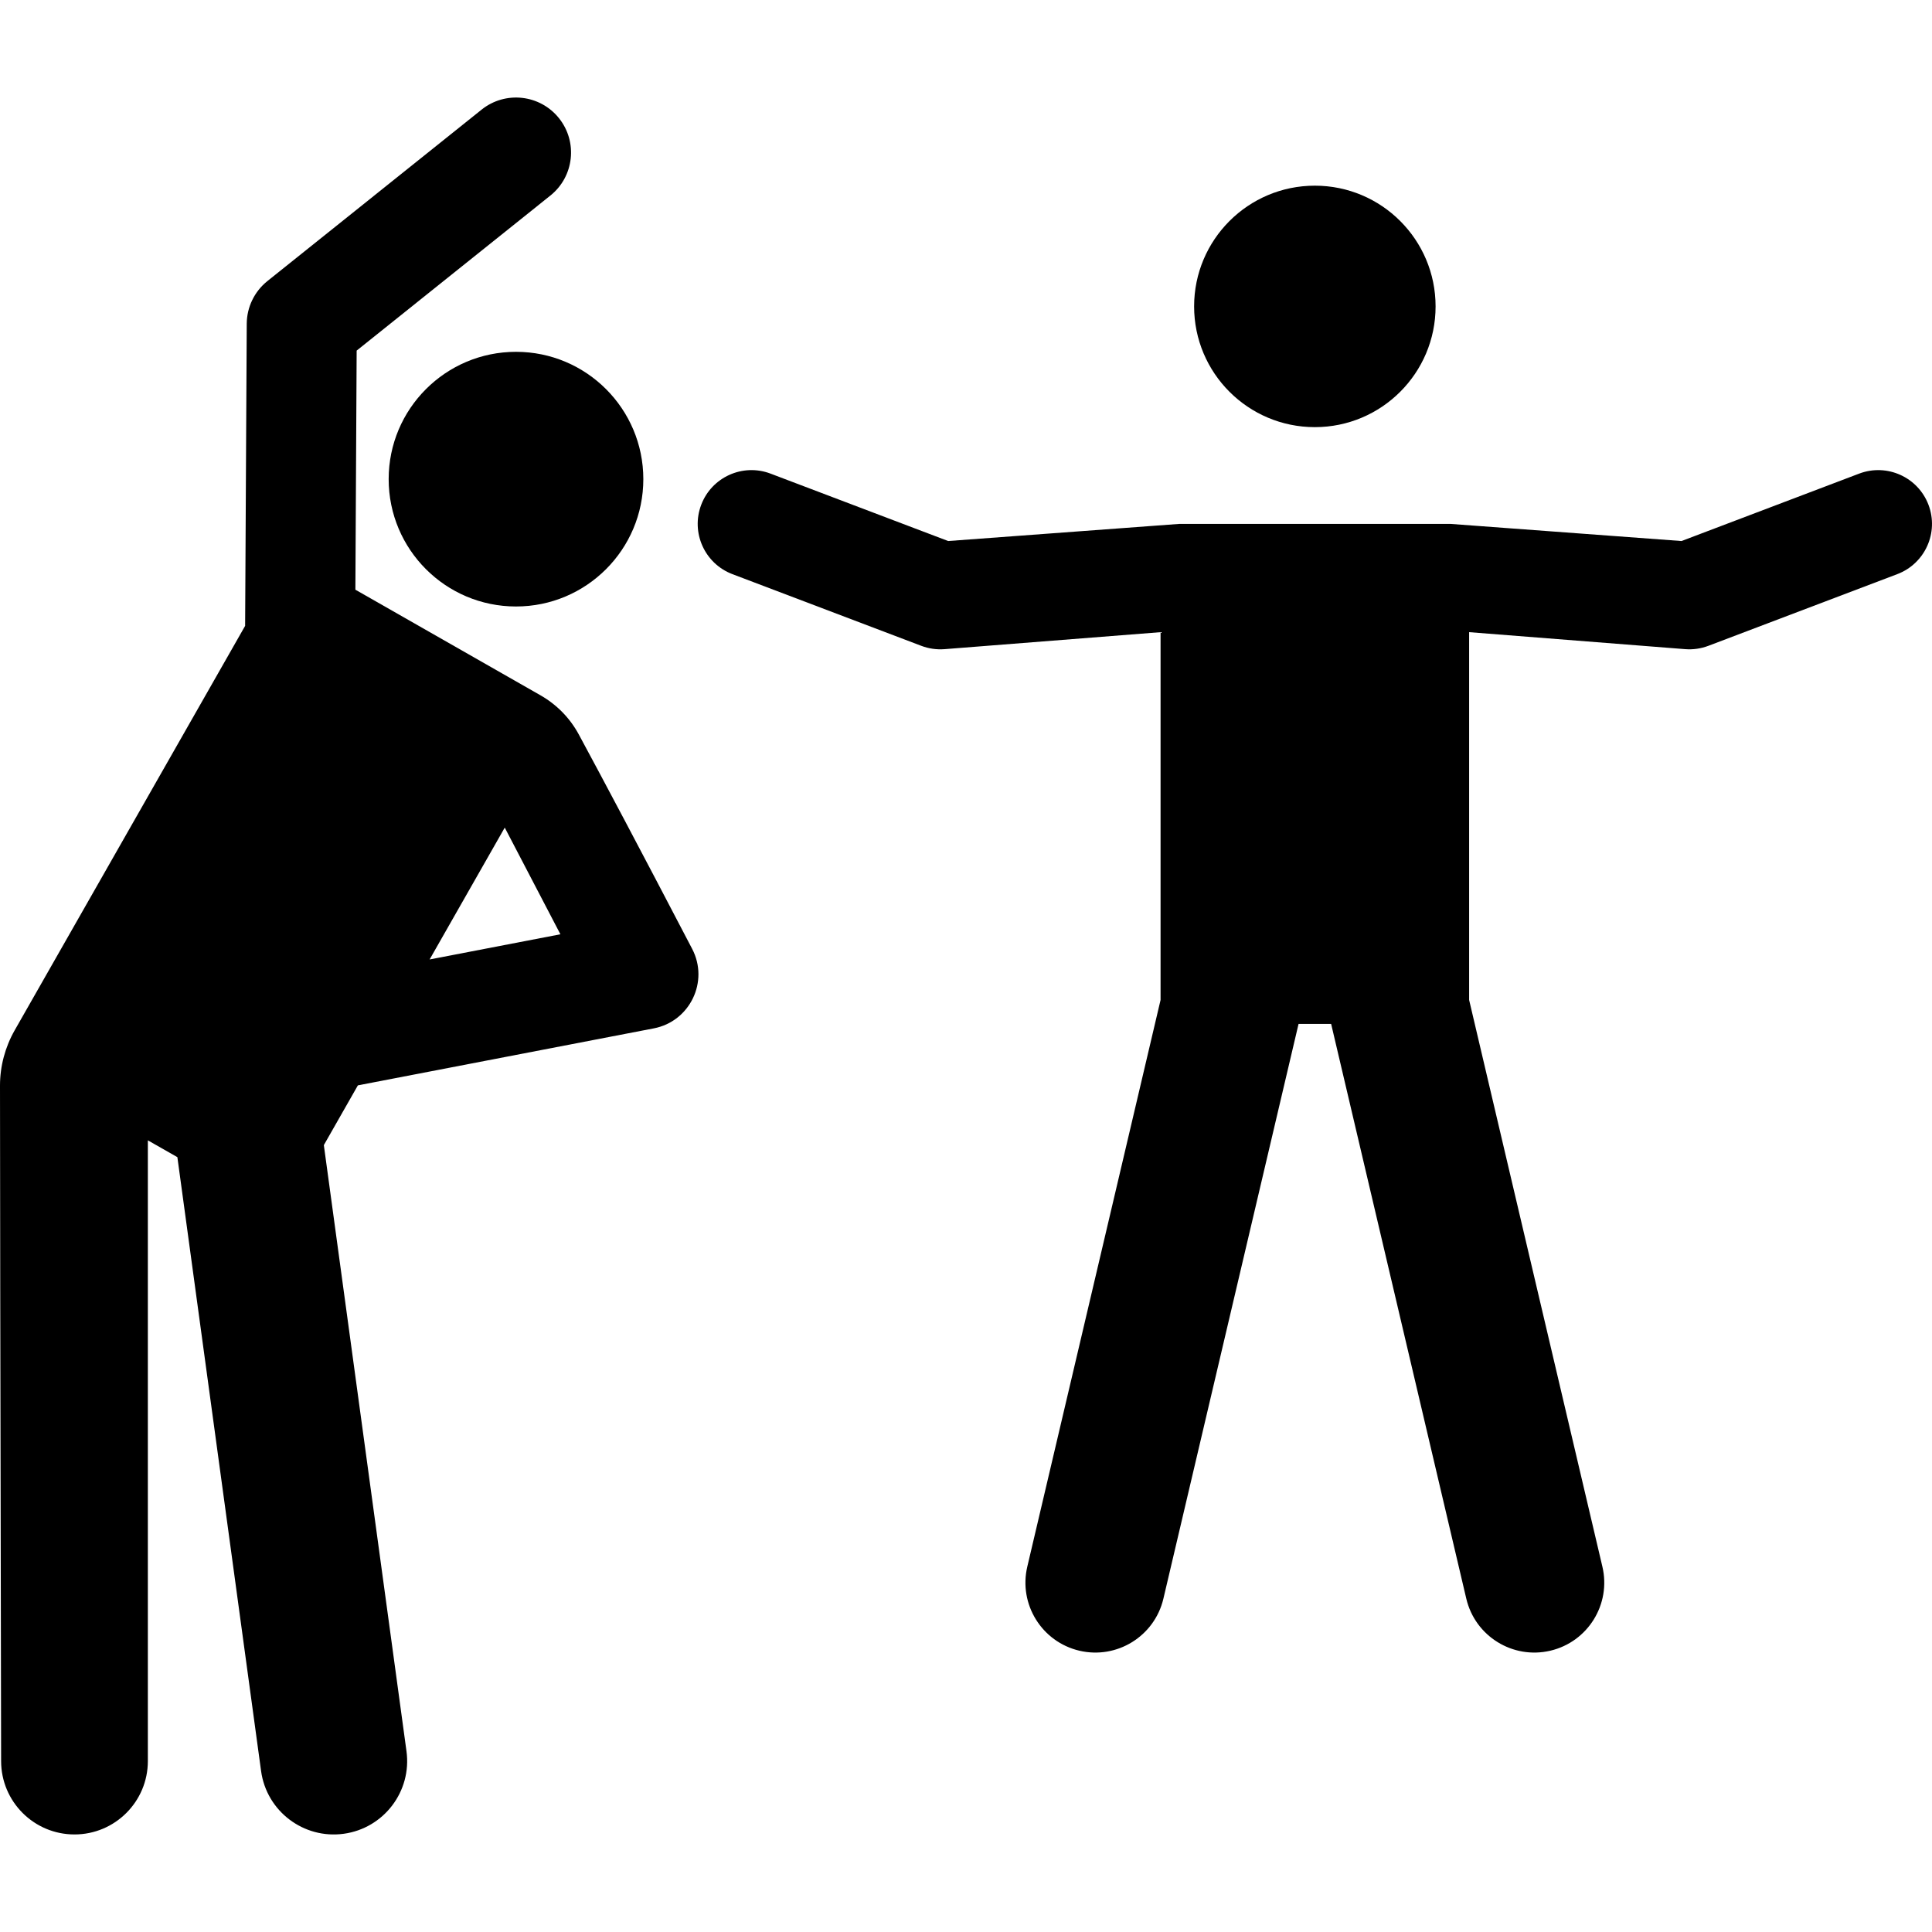
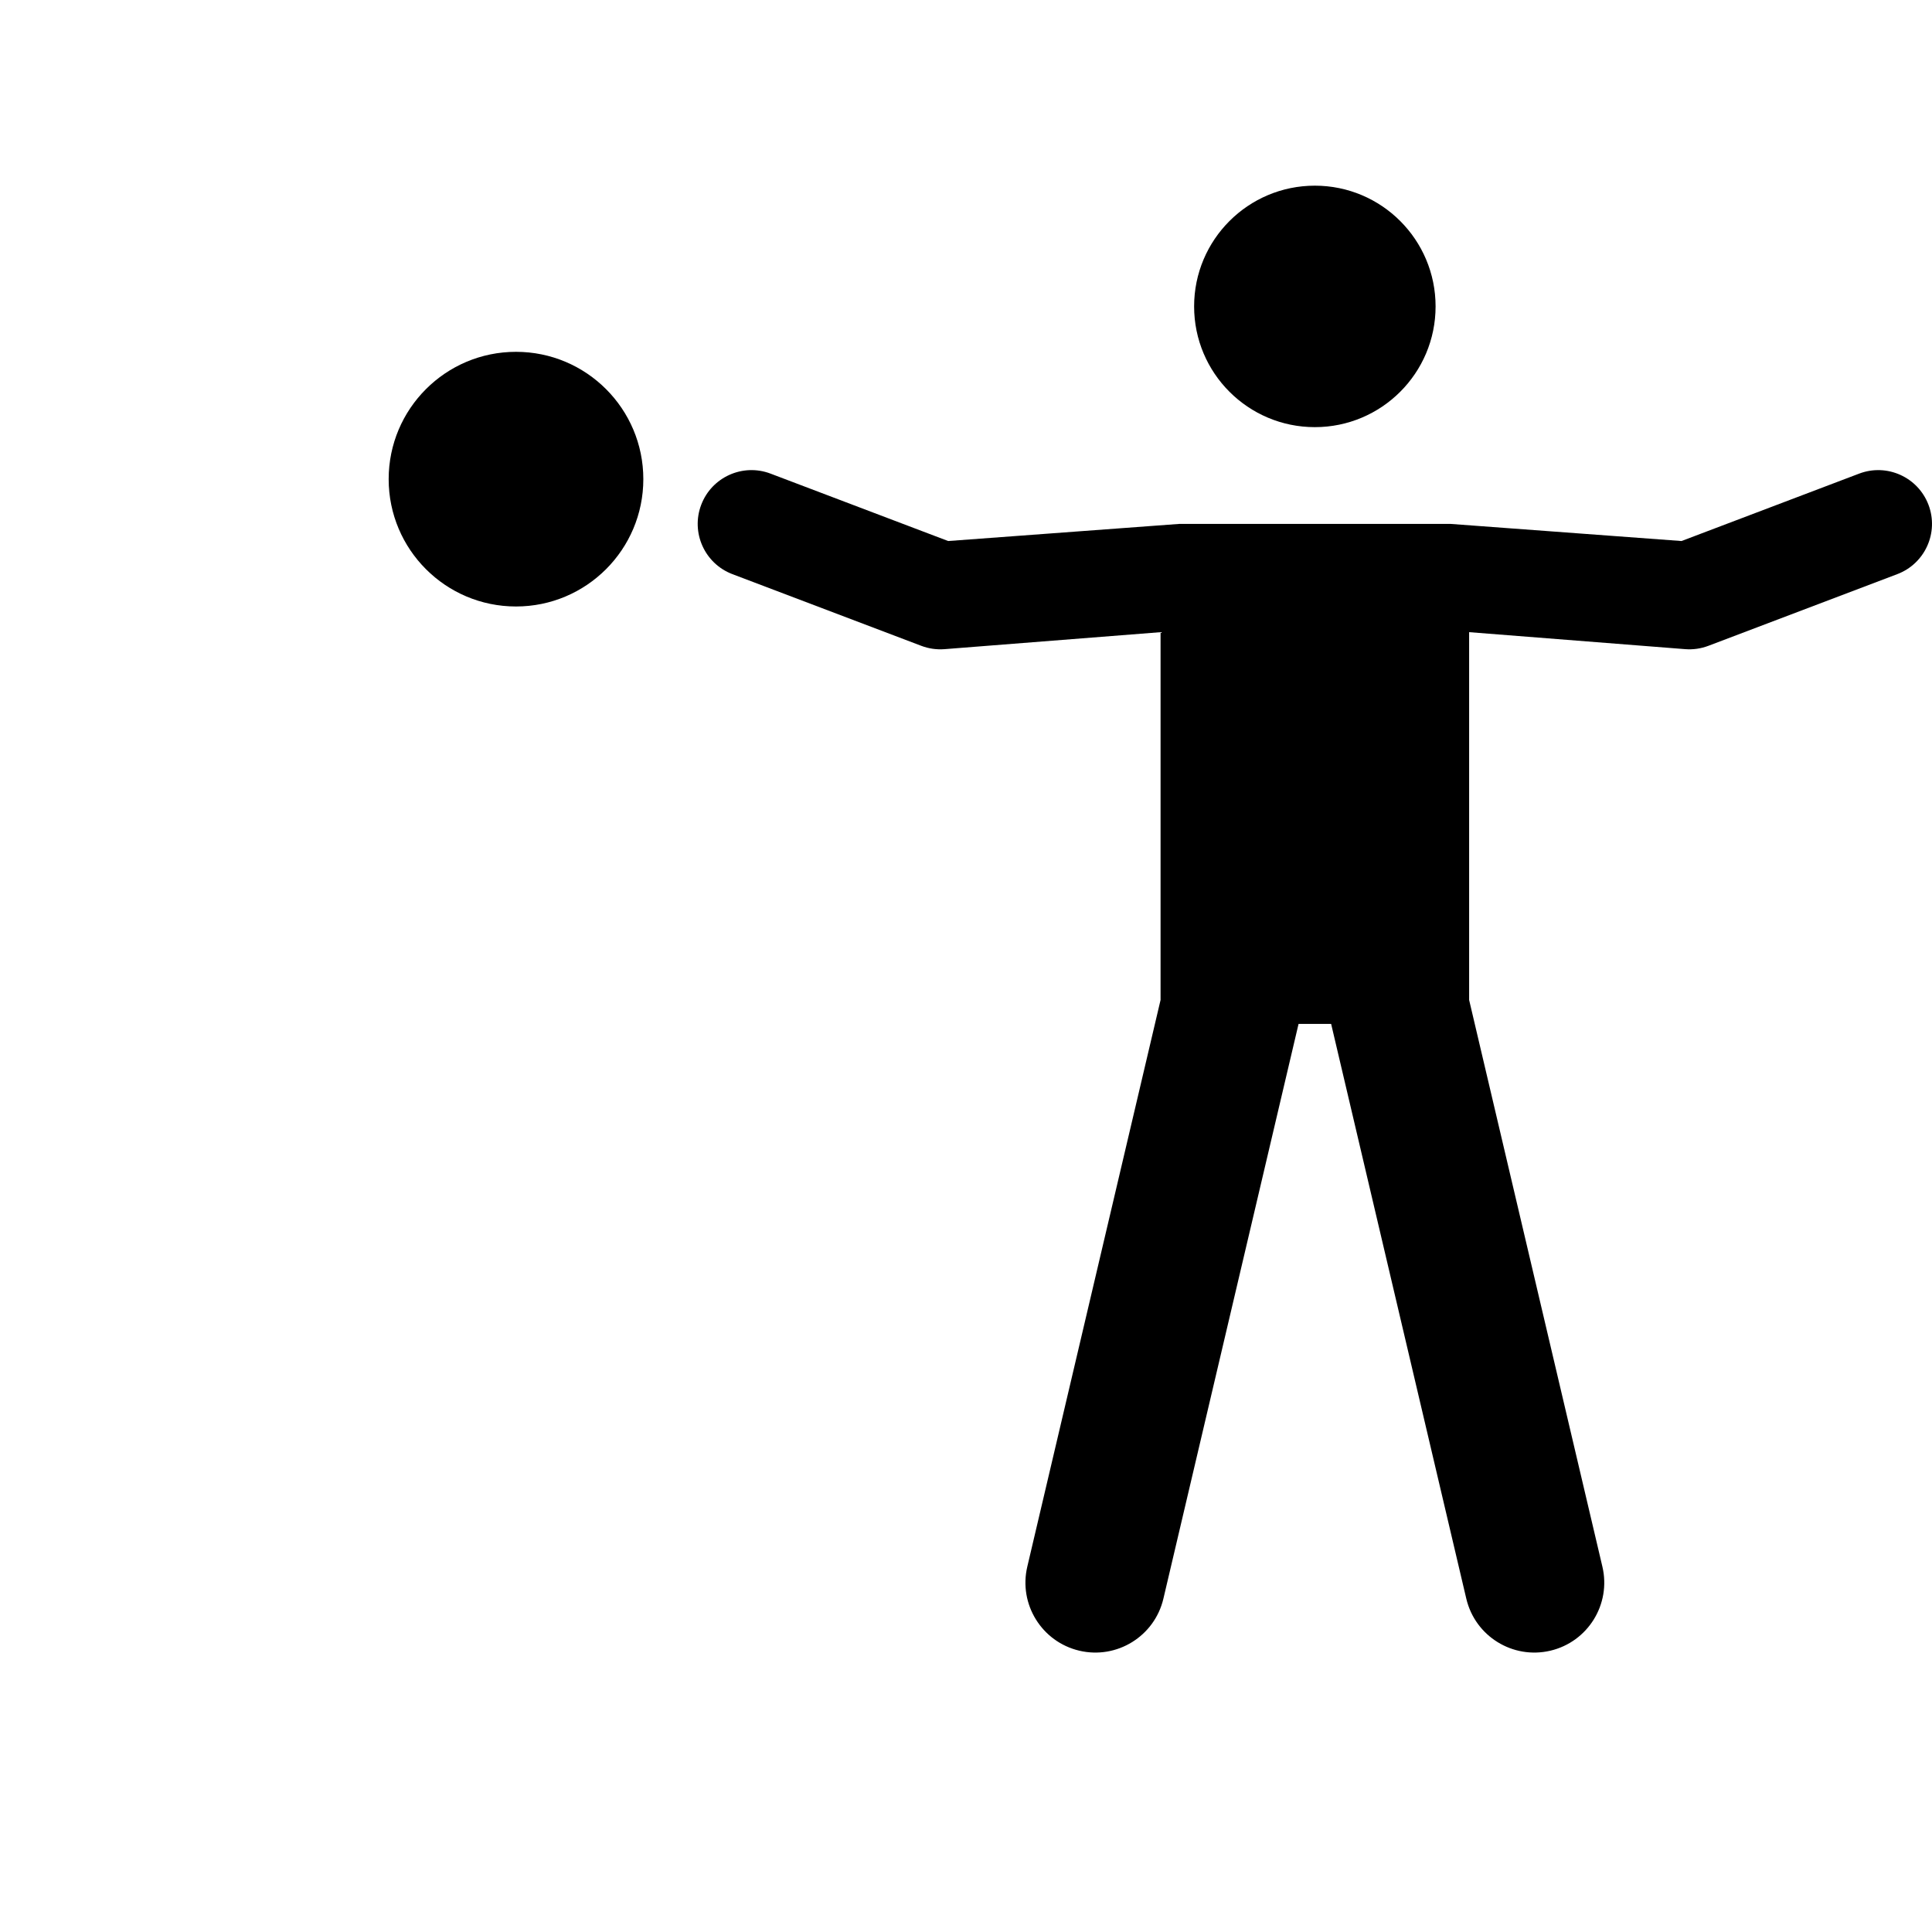
<svg xmlns="http://www.w3.org/2000/svg" fill="#000000" height="800px" width="800px" version="1.1" id="Layer_1" viewBox="0 0 512 512" xml:space="preserve">
  <g>
    <g>
-       <path d="M183.431,251.463c-13.934-26.707-23.514-44.734-30.038-56.813c-2.358-4.365-5.856-7.932-10.165-10.39L94.18,156.273    l0.338-63.357l51.345-41.098c6.287-5.033,7.304-14.211,2.271-20.499c-5.031-6.287-14.209-7.304-20.499-2.272L70.86,74.493    c-3.436,2.751-5.446,6.906-5.47,11.308l-0.429,80.058L3.898,273.026c-2.547,4.47-3.901,9.543-3.898,14.688    c0.013,17.842,0.067,68.757,0.295,178.989c0,10.739,8.705,19.445,19.444,19.445c10.739,0,19.444-8.706,19.444-19.445v-164.5    l7.822,4.458l22.182,162.671c1.457,10.682,11.303,18.09,21.893,16.639c10.641-1.451,18.091-11.253,16.64-21.893l-21.9-160.611    l9.022-15.833l78.418-15.104C182.836,270.685,187.947,260.117,183.431,251.463z M113.852,254.269l19.912-34.946l14.75,28.27    L113.852,254.269z" />
-     </g>
+       </g>
  </g>
  <g>
    <g>
      <circle cx="136.745" cy="126.981" r="33.744" />
    </g>
  </g>
  <g>
    <g>
      <path d="M511.069,133.779c-2.792-7.357-11.023-11.054-18.375-8.265l-47.072,17.863l-61.293-4.542h-71.745l-61.308,4.542    l-47.072-17.863c-7.351-2.791-15.583,0.907-18.375,8.265c-2.791,7.357,0.91,15.584,8.266,18.375l50.058,18.996    c1.913,0.726,4.007,1.051,6.171,0.883l57.238-4.502V265l-35.317,150.178c-2.342,9.96,3.833,19.932,13.793,22.275    c9.966,2.342,19.933-3.839,22.275-13.794l35.82-152.318h8.63l35.82,152.318c2.343,9.964,12.319,16.135,22.275,13.794    c9.96-2.342,16.135-12.315,13.793-22.275l-35.317-150.181v-97.469l57.238,4.502c2.093,0.166,4.206-0.137,6.171-0.883    l50.058-18.996C510.16,149.362,513.86,141.135,511.069,133.779z" />
    </g>
  </g>
  <g>
    <g>
      <circle cx="348.449" cy="81.201" r="31.996" />
    </g>
  </g>
</svg>